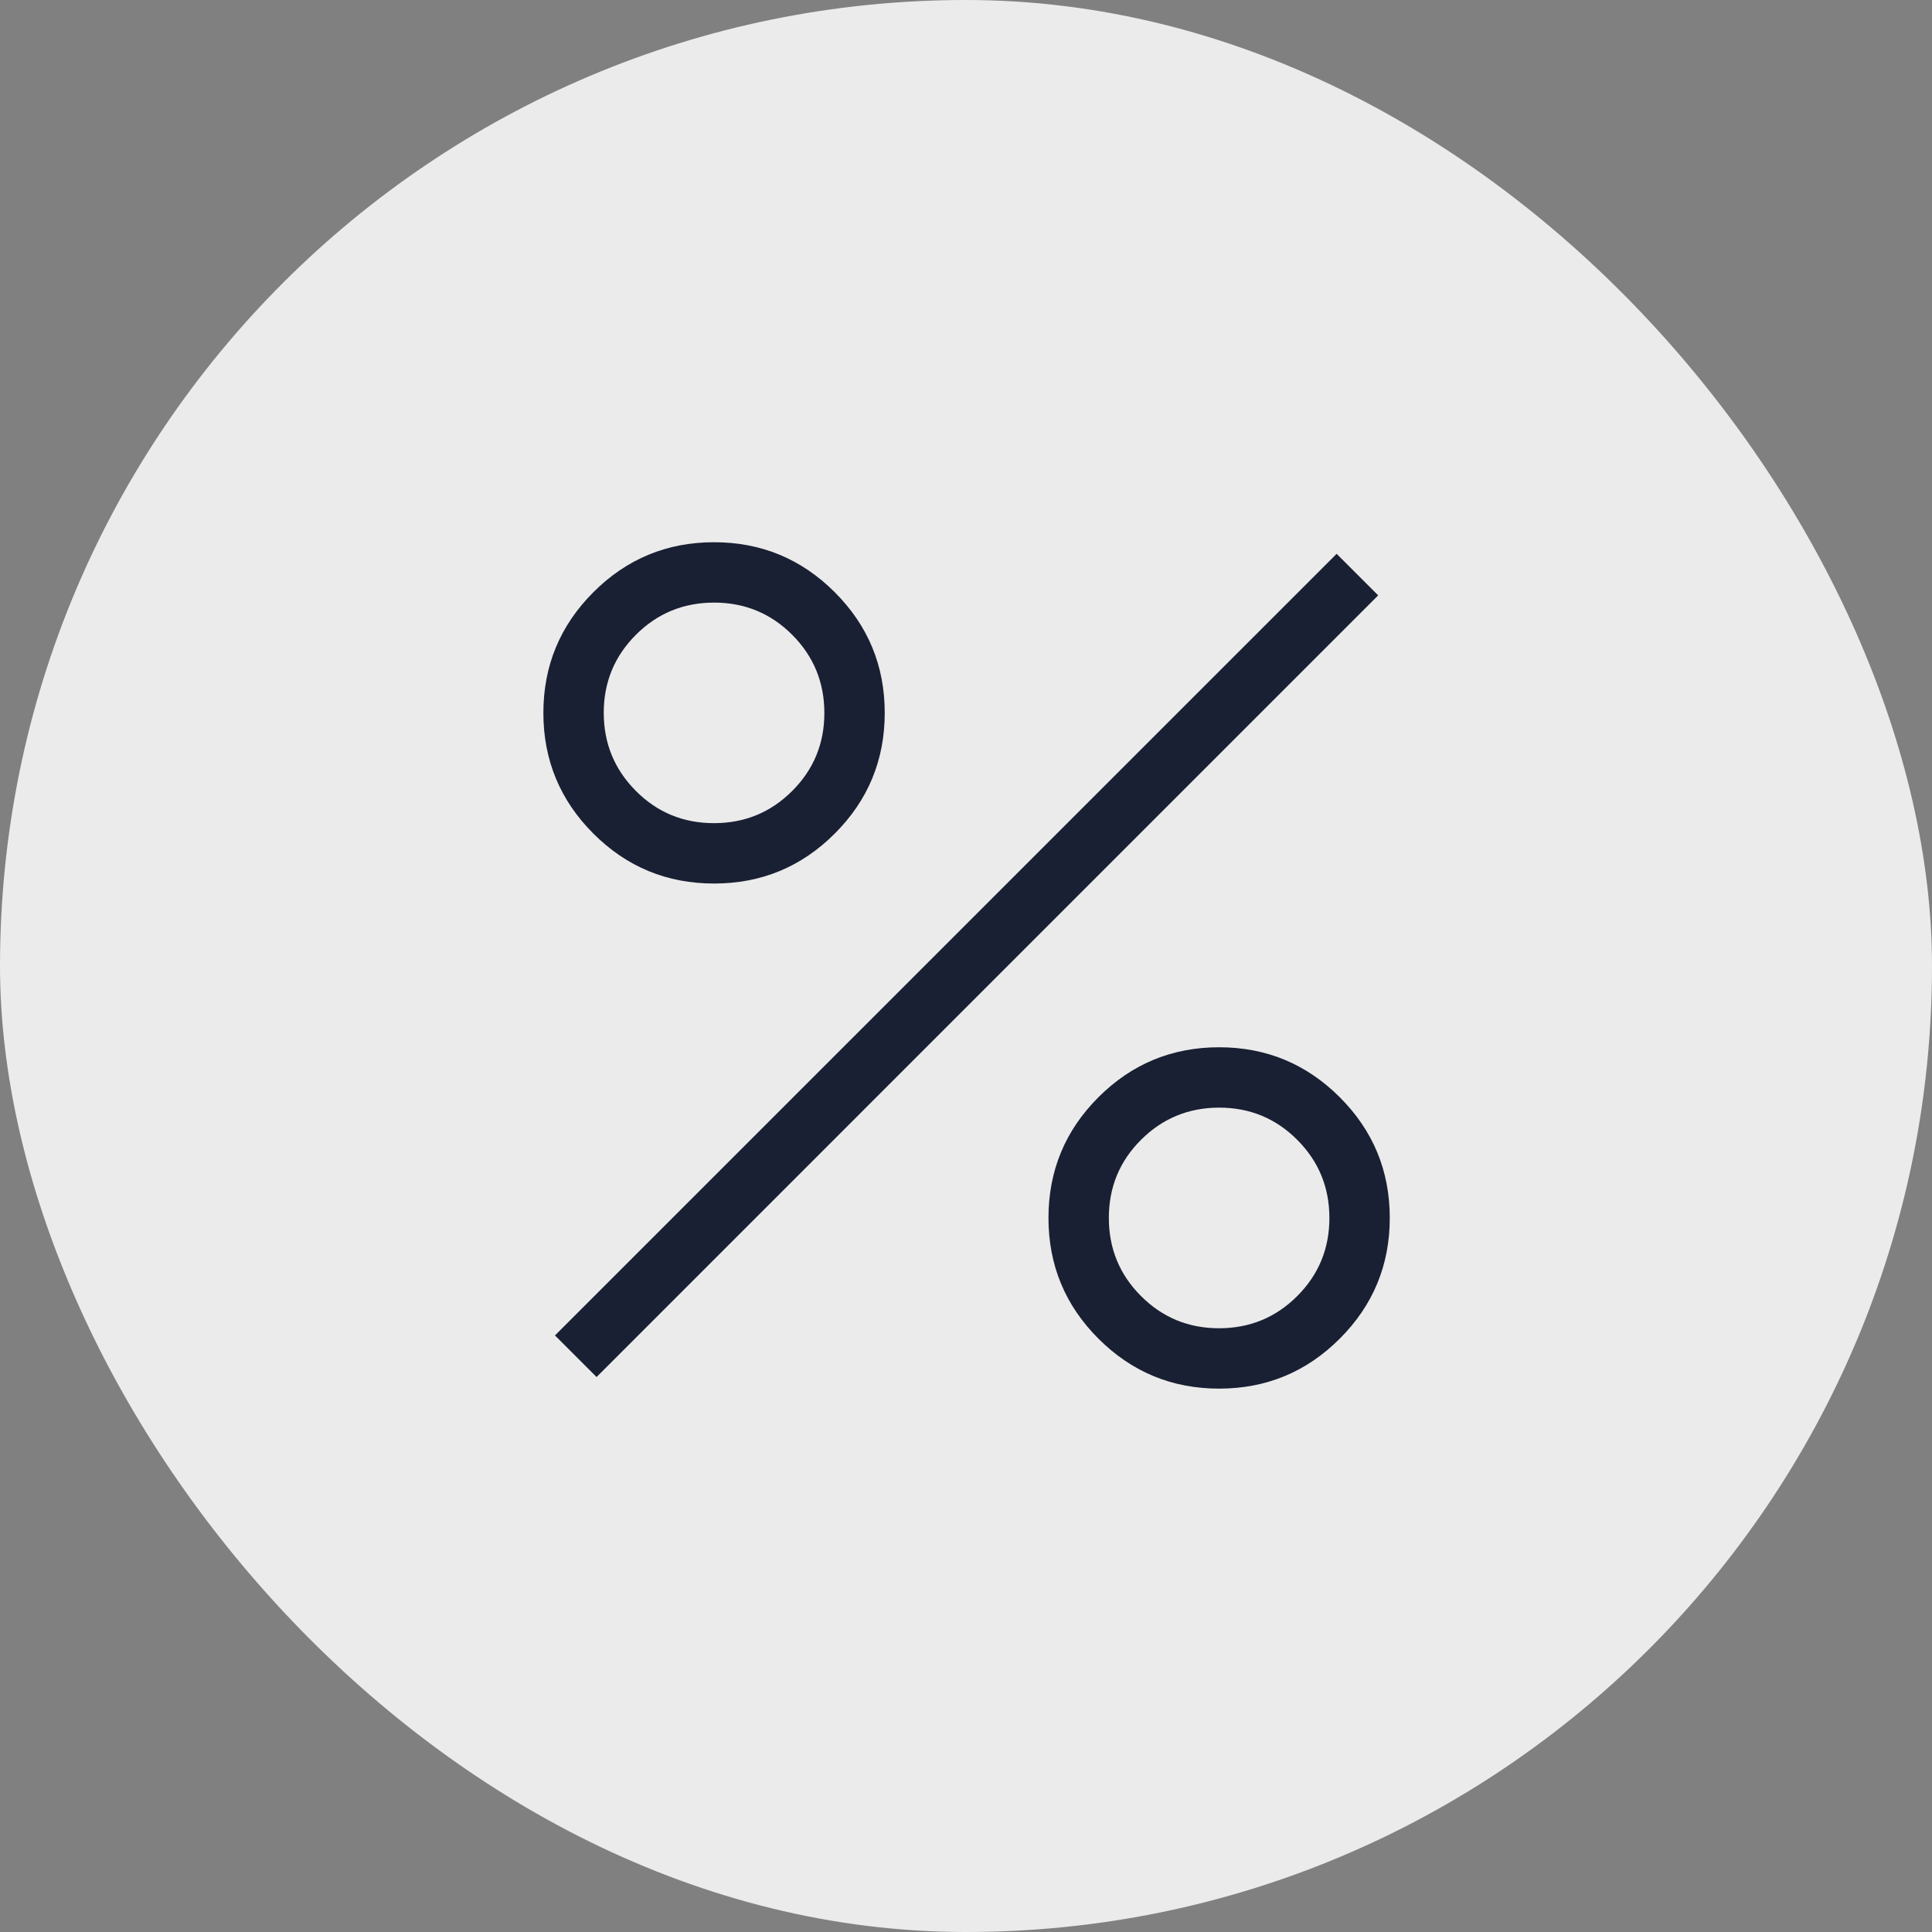
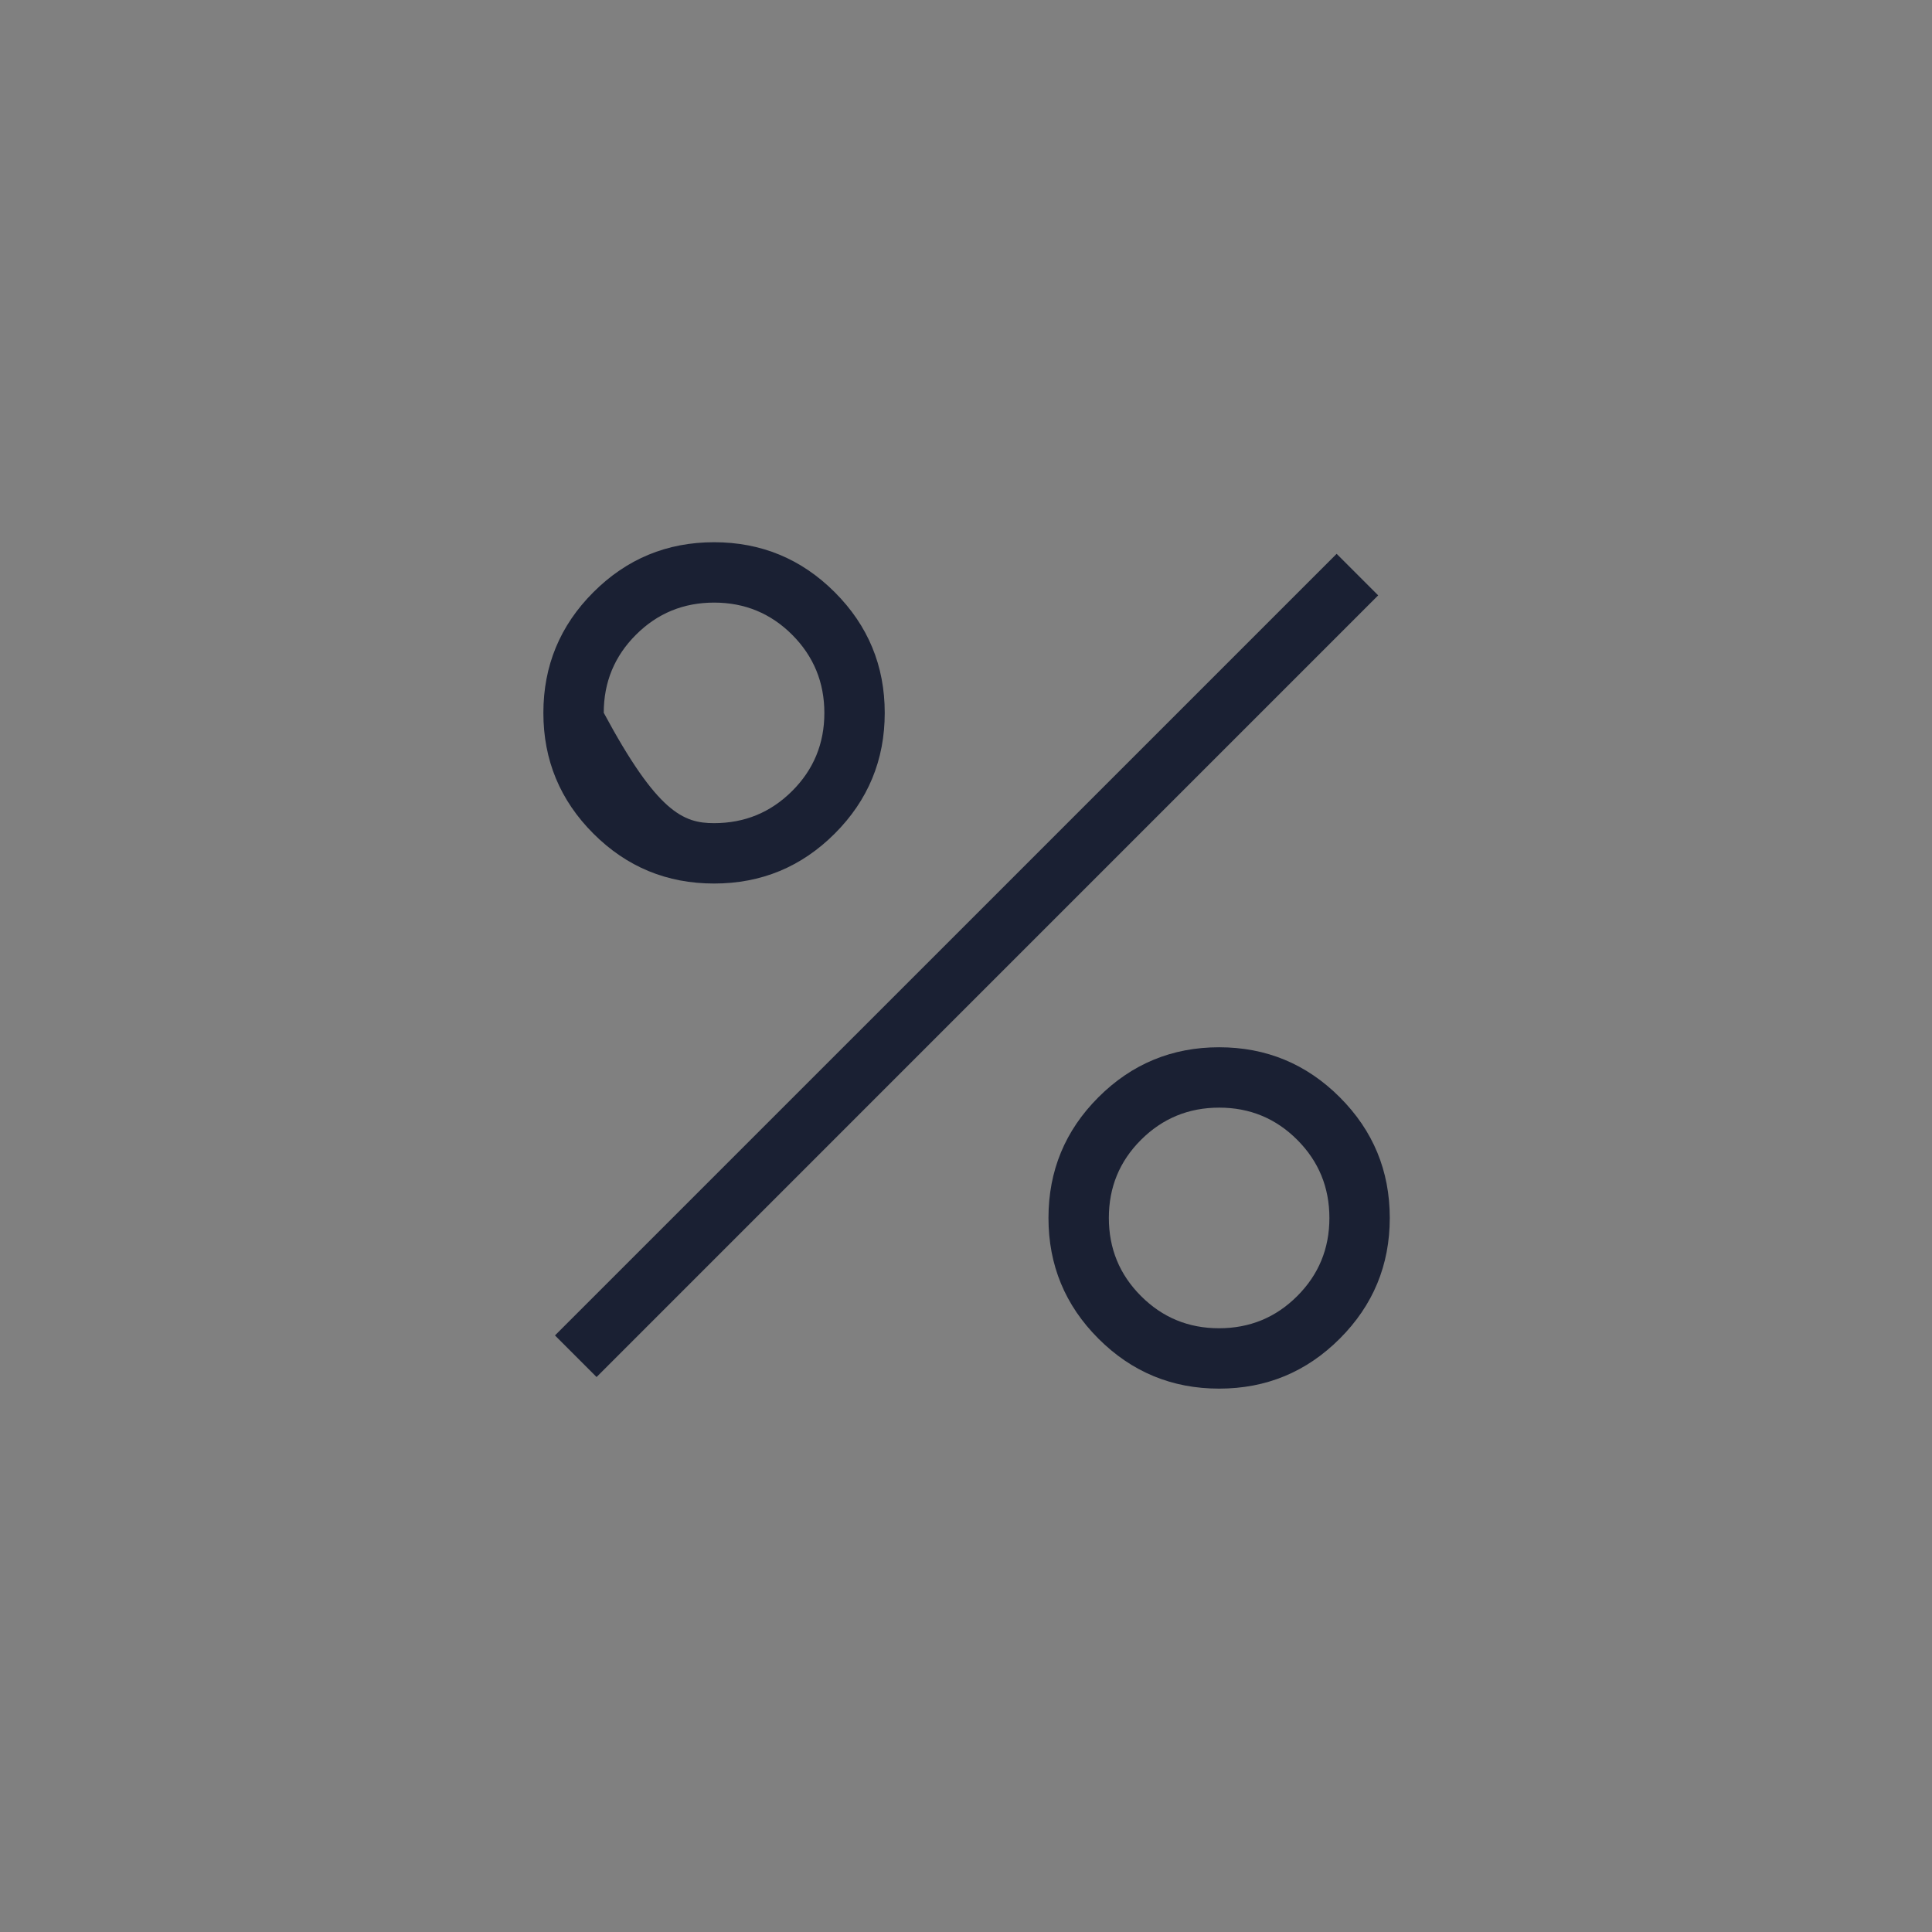
<svg xmlns="http://www.w3.org/2000/svg" width="32" height="32" viewBox="0 0 32 32" fill="none">
  <rect x="0" y="0" width="32" height="32" fill="#808080" stroke="none" />
-   <rect width="32" height="32" rx="16" fill="#EBEBEB" />
  <mask id="mask0_294_83" style="mask-type:alpha" maskUnits="userSpaceOnUse" x="4" y="4" width="24" height="24">
    <rect x="4" y="4" width="24" height="24" fill="#D9D9D9" />
  </mask>
  <g mask="url(#mask0_294_83)">
-     <path d="M11.827 14.634C11.046 14.634 10.38 14.359 9.828 13.807C9.276 13.255 9 12.588 9 11.808C9 11.027 9.276 10.361 9.828 9.809C10.38 9.257 11.046 8.981 11.827 8.981C12.608 8.981 13.274 9.257 13.826 9.809C14.378 10.361 14.654 11.027 14.654 11.808C14.654 12.588 14.378 13.255 13.826 13.807C13.274 14.359 12.608 14.634 11.827 14.634ZM11.826 13.634C12.333 13.634 12.764 13.457 13.12 13.102C13.476 12.747 13.654 12.316 13.654 11.809C13.654 11.302 13.476 10.87 13.121 10.514C12.766 10.159 12.335 9.981 11.828 9.981C11.321 9.981 10.889 10.158 10.534 10.513C10.178 10.868 10 11.299 10 11.806C10 12.314 10.178 12.745 10.533 13.101C10.887 13.457 11.319 13.634 11.826 13.634ZM20.192 23C19.412 23 18.745 22.724 18.193 22.172C17.641 21.62 17.366 20.954 17.366 20.173C17.366 19.392 17.641 18.726 18.193 18.174C18.745 17.622 19.412 17.346 20.192 17.346C20.973 17.346 21.639 17.622 22.191 18.174C22.743 18.726 23.019 19.392 23.019 20.173C23.019 20.954 22.743 21.62 22.191 22.172C21.639 22.724 20.973 23 20.192 23ZM20.191 22C20.698 22 21.13 21.823 21.485 21.468C21.841 21.113 22.019 20.681 22.019 20.174C22.019 19.667 21.842 19.236 21.487 18.88C21.132 18.524 20.701 18.346 20.194 18.346C19.686 18.346 19.255 18.524 18.899 18.879C18.543 19.234 18.366 19.665 18.366 20.172C18.366 20.679 18.543 21.111 18.898 21.466C19.253 21.822 19.684 22 20.191 22ZM9.881 22.808L9.192 22.119L22.139 9.173L22.827 9.861L9.881 22.808Z" fill="#1A2033" />
+     <path d="M11.827 14.634C11.046 14.634 10.38 14.359 9.828 13.807C9.276 13.255 9 12.588 9 11.808C9 11.027 9.276 10.361 9.828 9.809C10.38 9.257 11.046 8.981 11.827 8.981C12.608 8.981 13.274 9.257 13.826 9.809C14.378 10.361 14.654 11.027 14.654 11.808C14.654 12.588 14.378 13.255 13.826 13.807C13.274 14.359 12.608 14.634 11.827 14.634ZM11.826 13.634C12.333 13.634 12.764 13.457 13.12 13.102C13.476 12.747 13.654 12.316 13.654 11.809C13.654 11.302 13.476 10.87 13.121 10.514C12.766 10.159 12.335 9.981 11.828 9.981C11.321 9.981 10.889 10.158 10.534 10.513C10.178 10.868 10 11.299 10 11.806C10.887 13.457 11.319 13.634 11.826 13.634ZM20.192 23C19.412 23 18.745 22.724 18.193 22.172C17.641 21.62 17.366 20.954 17.366 20.173C17.366 19.392 17.641 18.726 18.193 18.174C18.745 17.622 19.412 17.346 20.192 17.346C20.973 17.346 21.639 17.622 22.191 18.174C22.743 18.726 23.019 19.392 23.019 20.173C23.019 20.954 22.743 21.62 22.191 22.172C21.639 22.724 20.973 23 20.192 23ZM20.191 22C20.698 22 21.13 21.823 21.485 21.468C21.841 21.113 22.019 20.681 22.019 20.174C22.019 19.667 21.842 19.236 21.487 18.88C21.132 18.524 20.701 18.346 20.194 18.346C19.686 18.346 19.255 18.524 18.899 18.879C18.543 19.234 18.366 19.665 18.366 20.172C18.366 20.679 18.543 21.111 18.898 21.466C19.253 21.822 19.684 22 20.191 22ZM9.881 22.808L9.192 22.119L22.139 9.173L22.827 9.861L9.881 22.808Z" fill="#1A2033" />
  </g>
</svg>